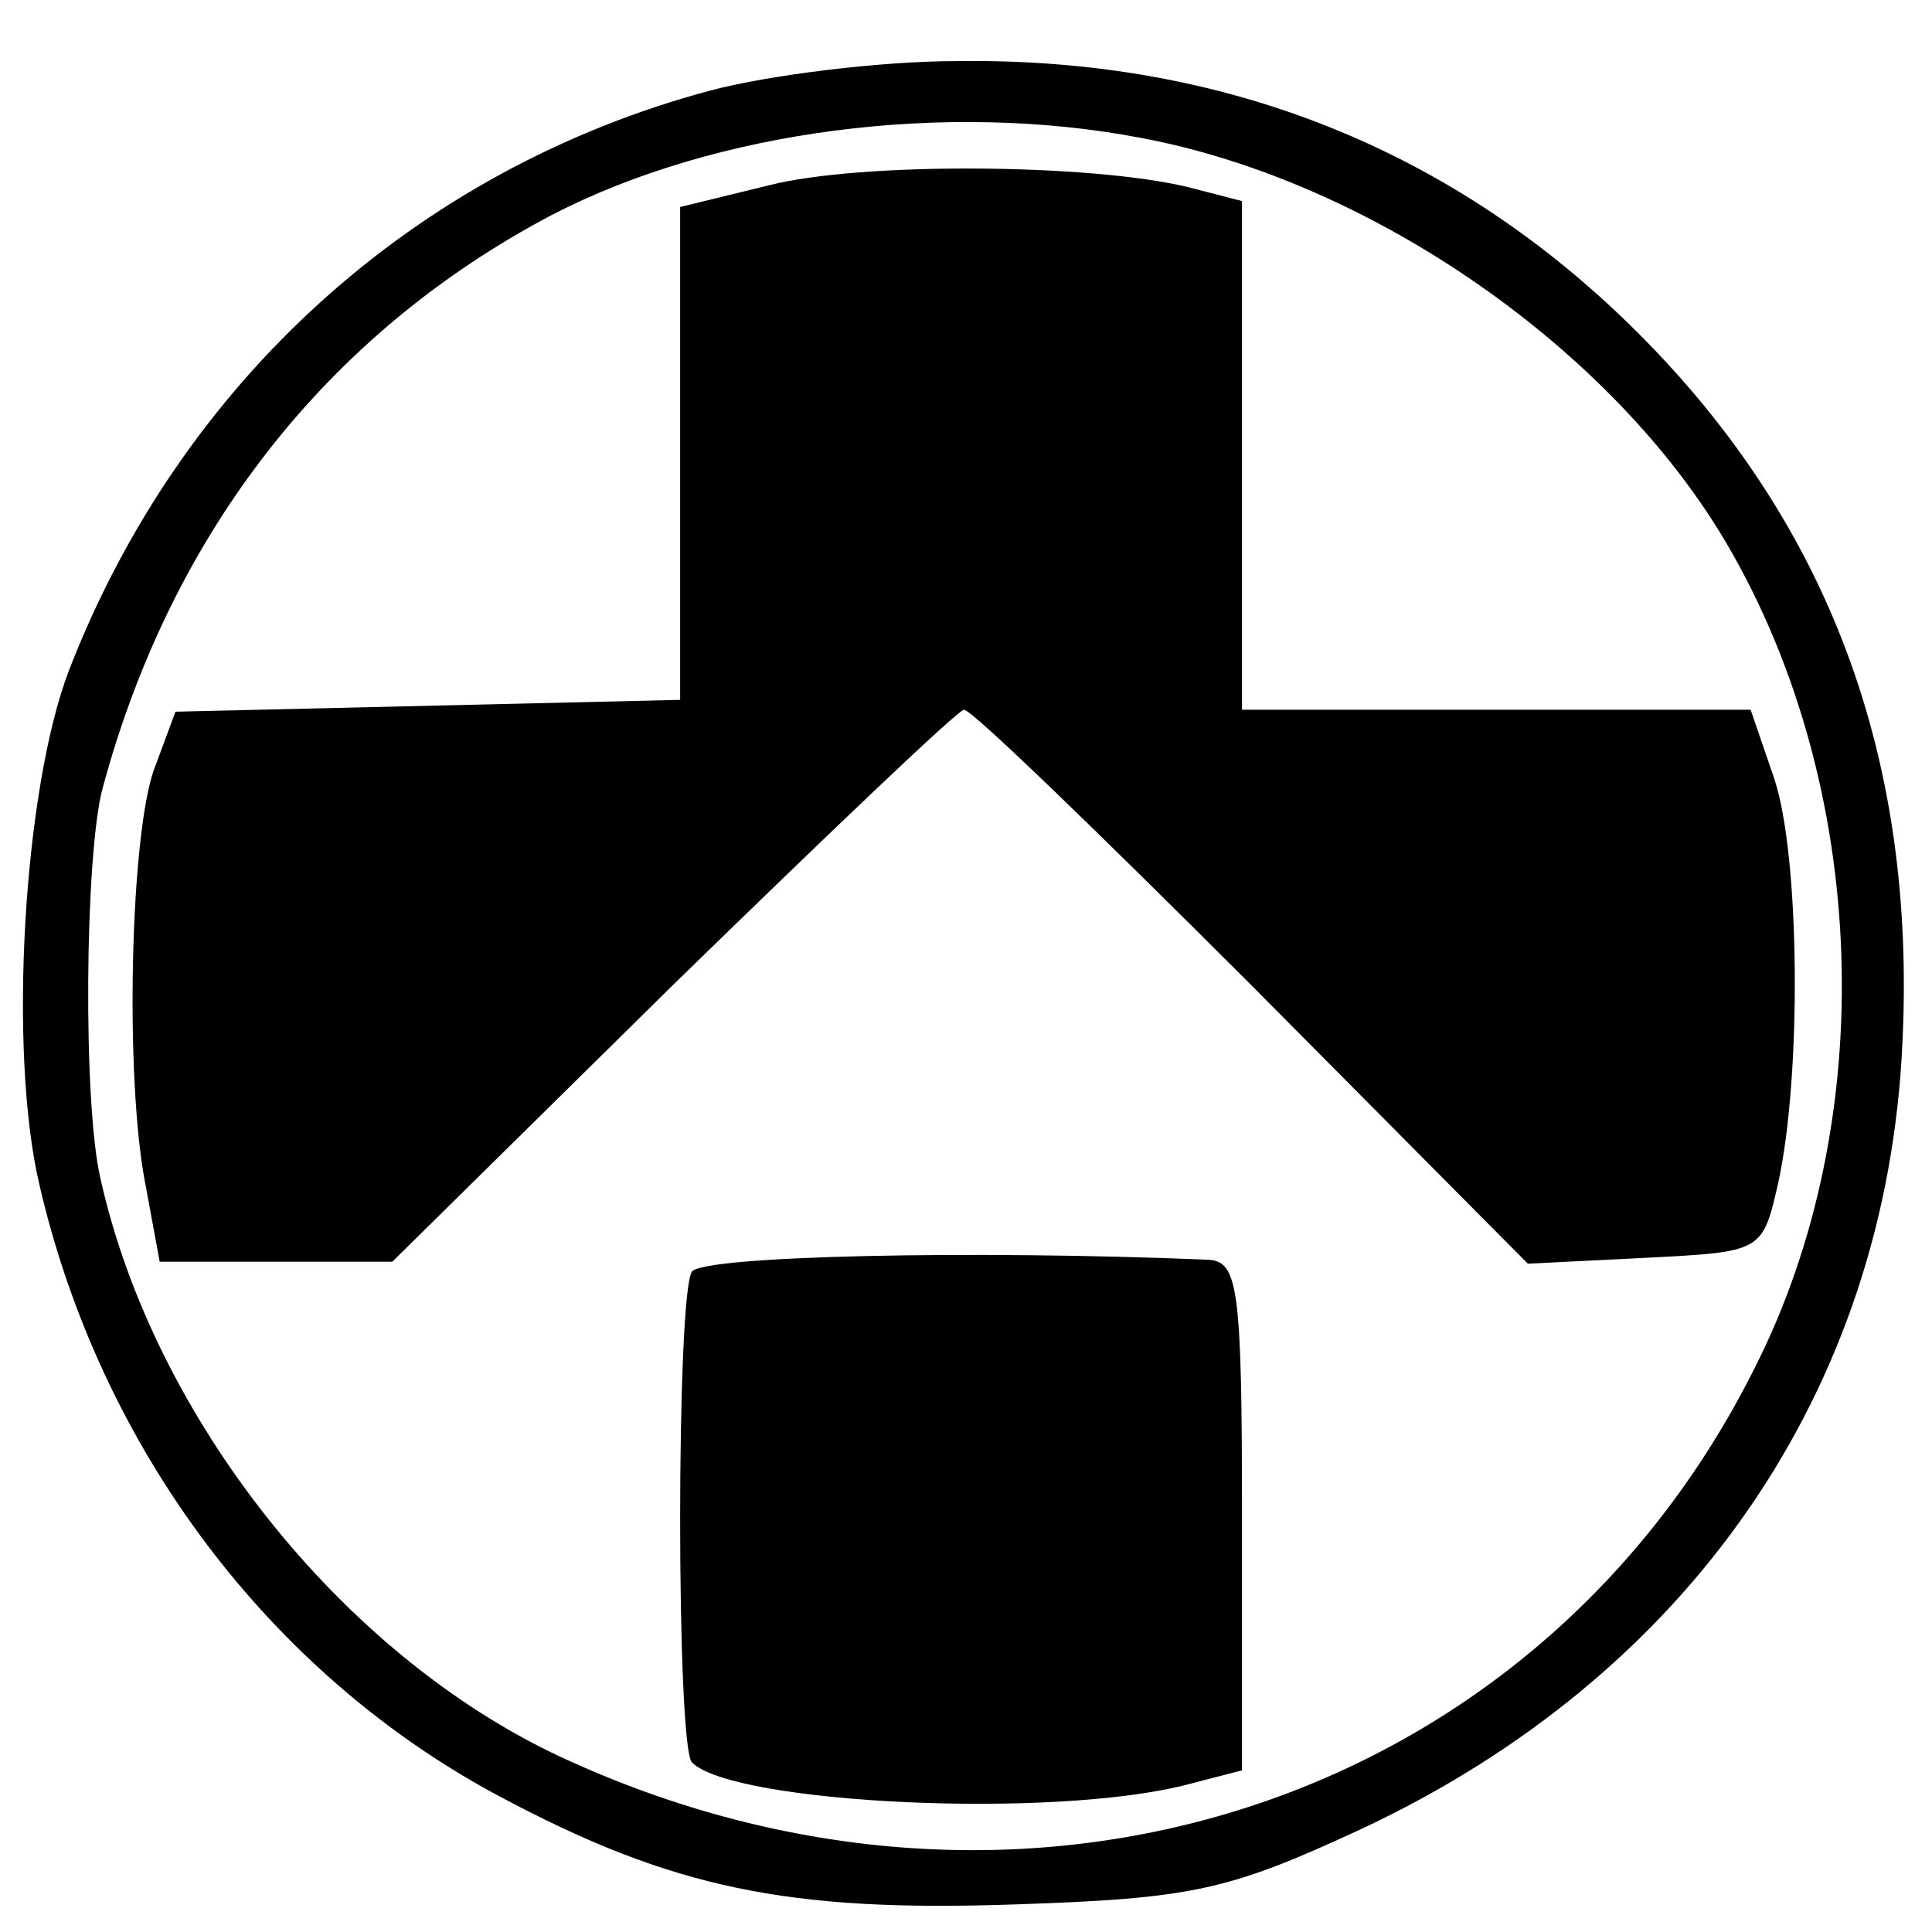
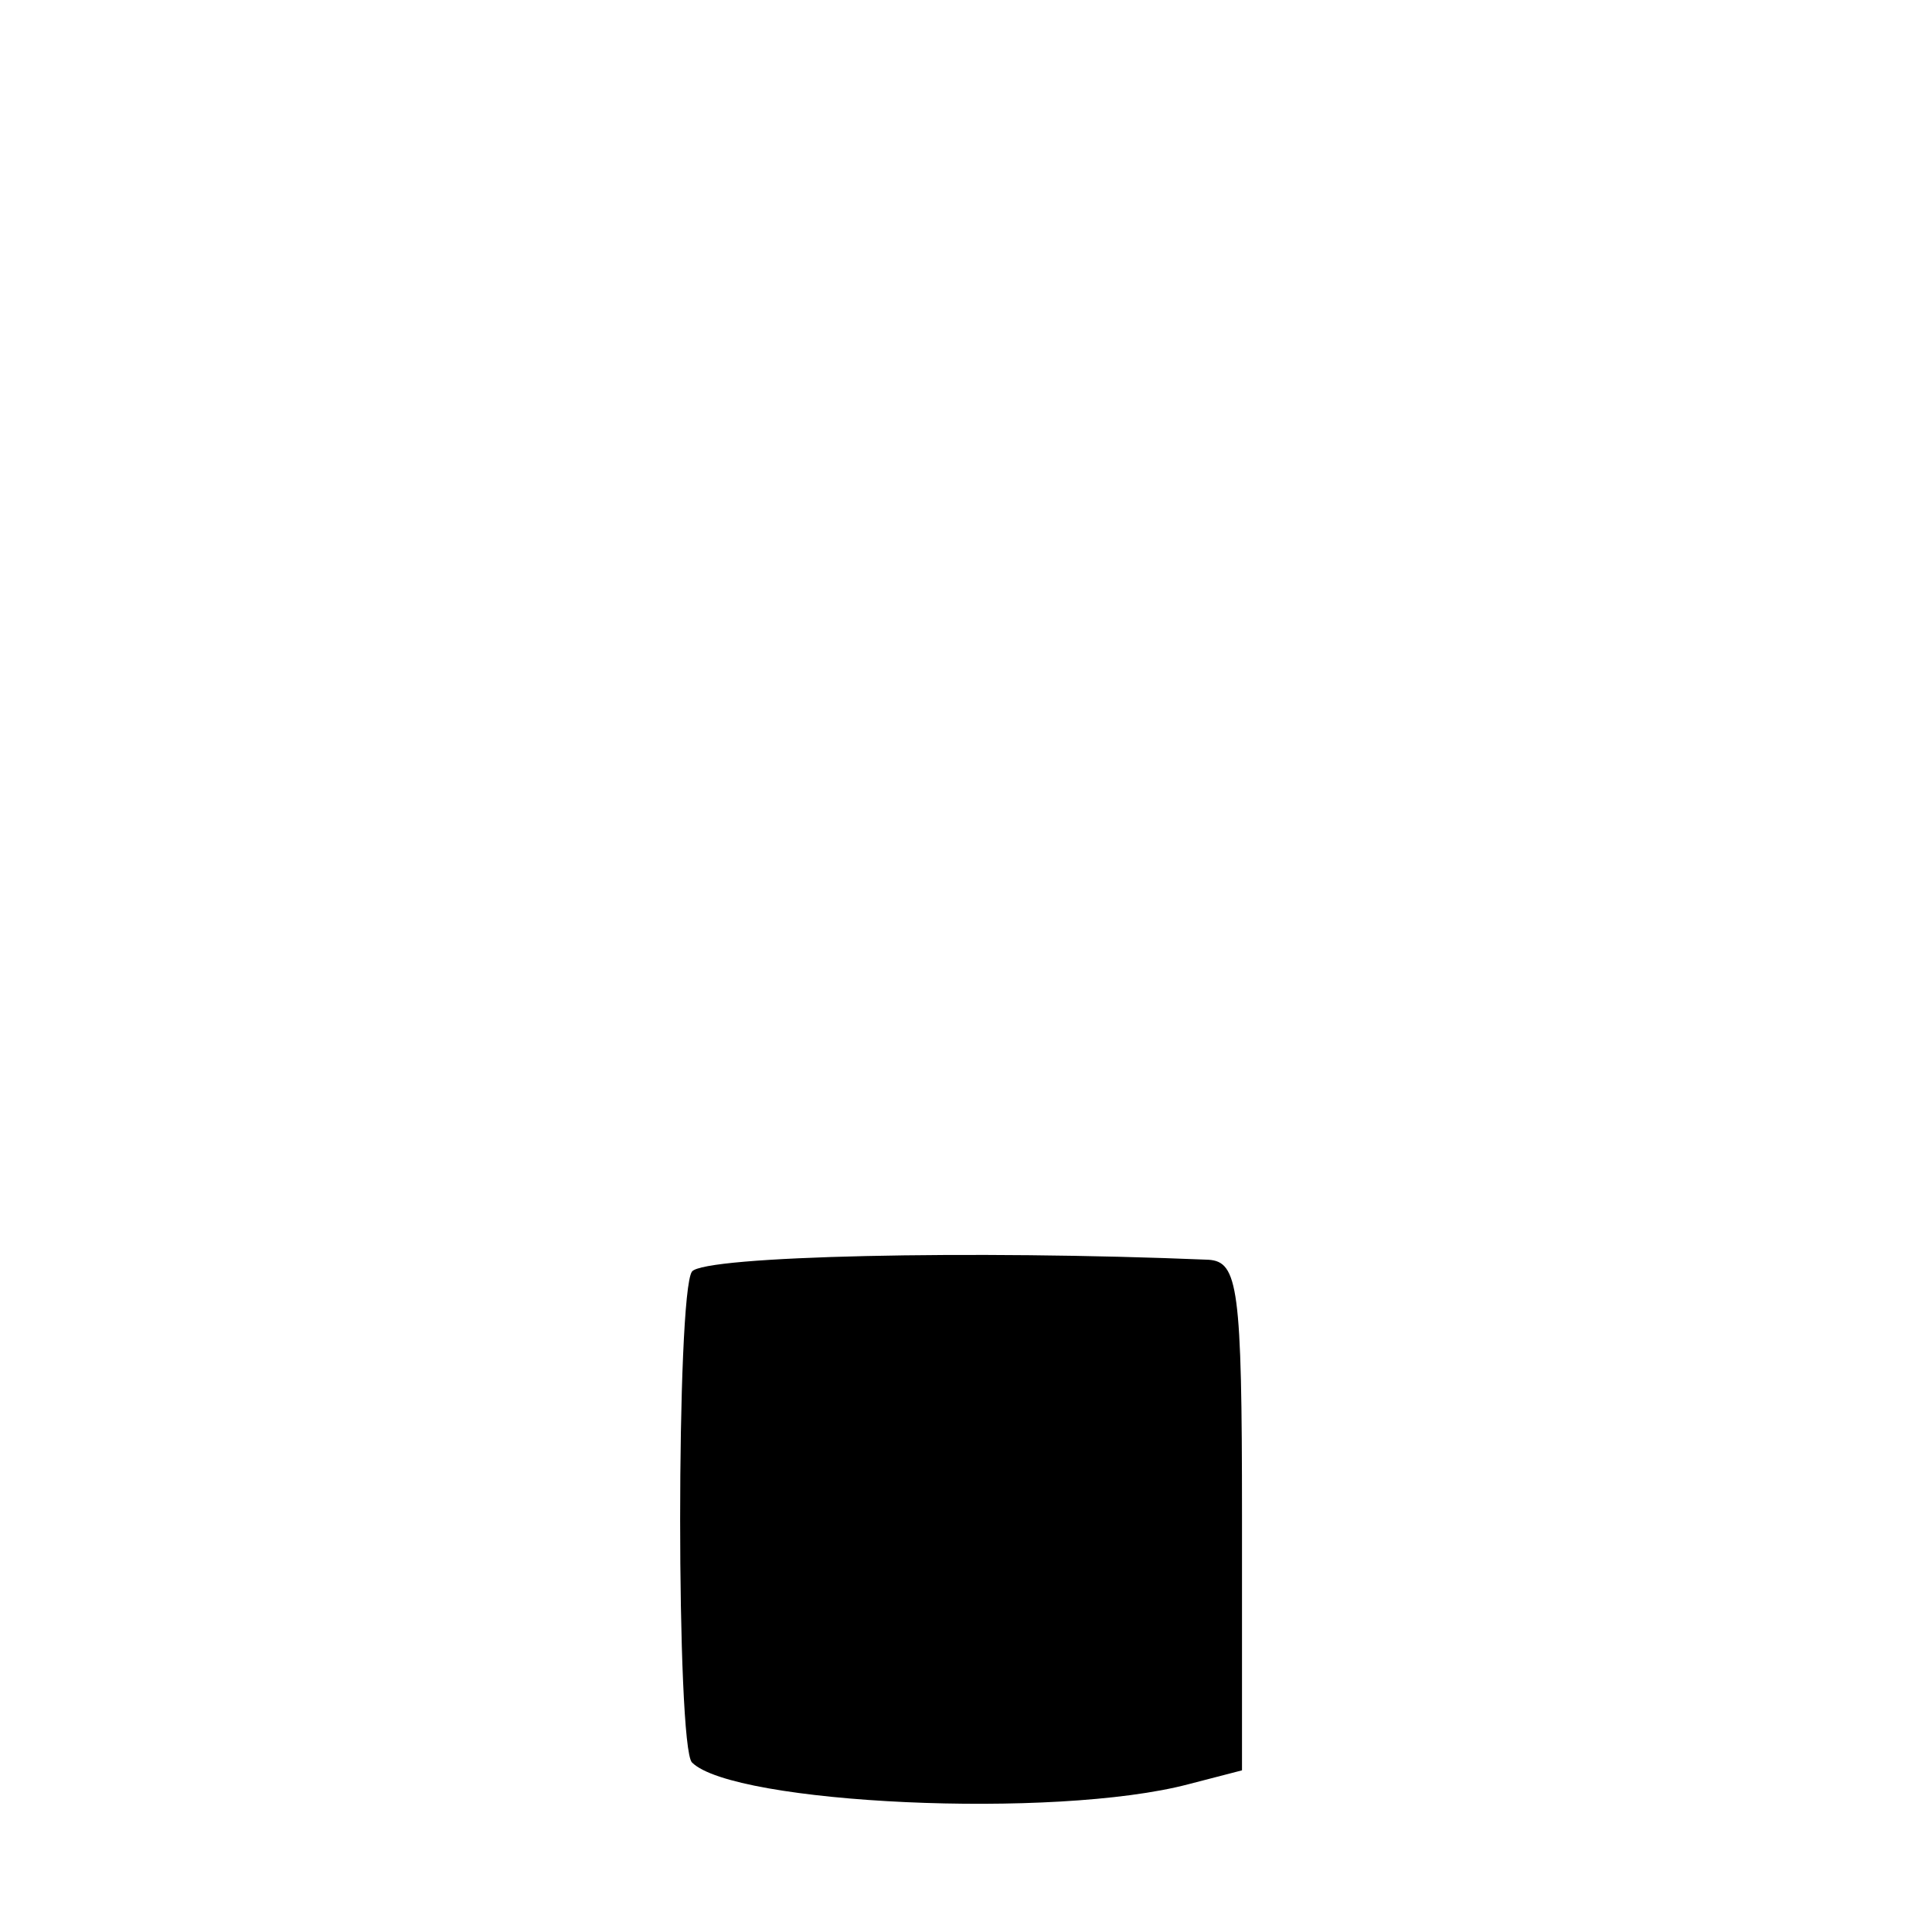
<svg xmlns="http://www.w3.org/2000/svg" version="1.0" width="98pt" height="98pt" viewBox="0 0 98 98" preserveAspectRatio="xMidYMid meet">
  <g transform="translate(0,98) scale(0.1,-0.1)" fill="#000000" stroke="none">
-     <path d="M360 934 c-149 -40 -268 -147 -325 -294 -23 -60 -31 -193 -15 -261 31 -134 117 -248 233 -310 88 -47 147 -59 262 -55 90 3 108 7 175 38 167 78 267 223 275 399 7 144 -37 263 -134 360 -93 93 -210 140 -346 138 -38 0 -95 -7 -125 -15z m219 -24 c117 -22 239 -107 297 -206 72 -123 78 -292 14 -418 -111 -222 -372 -306 -606 -197 -111 52 -206 172 -233 293 -9 38 -8 164 1 198 35 130 114 231 228 291 83 43 200 58 299 39z" />
-     <path d="M390 886 l-45 -11 0 -125 0 -125 -128 -3 -128 -3 -10 -27 c-13 -31 -16 -160 -5 -214 l7 -38 59 0 59 0 142 140 c79 77 145 140 148 140 4 0 69 -63 146 -140 l140 -141 60 3 c59 3 59 3 67 38 12 55 11 166 -2 205 l-12 35 -129 0 -129 0 0 129 0 129 -27 7 c-49 12 -166 13 -213 1z" />
    <path d="M351 335 c-8 -11 -8 -241 0 -249 21 -21 184 -29 252 -11 l27 7 0 129 c0 116 -2 129 -17 130 -120 5 -256 2 -262 -6z" />
  </g>
</svg>